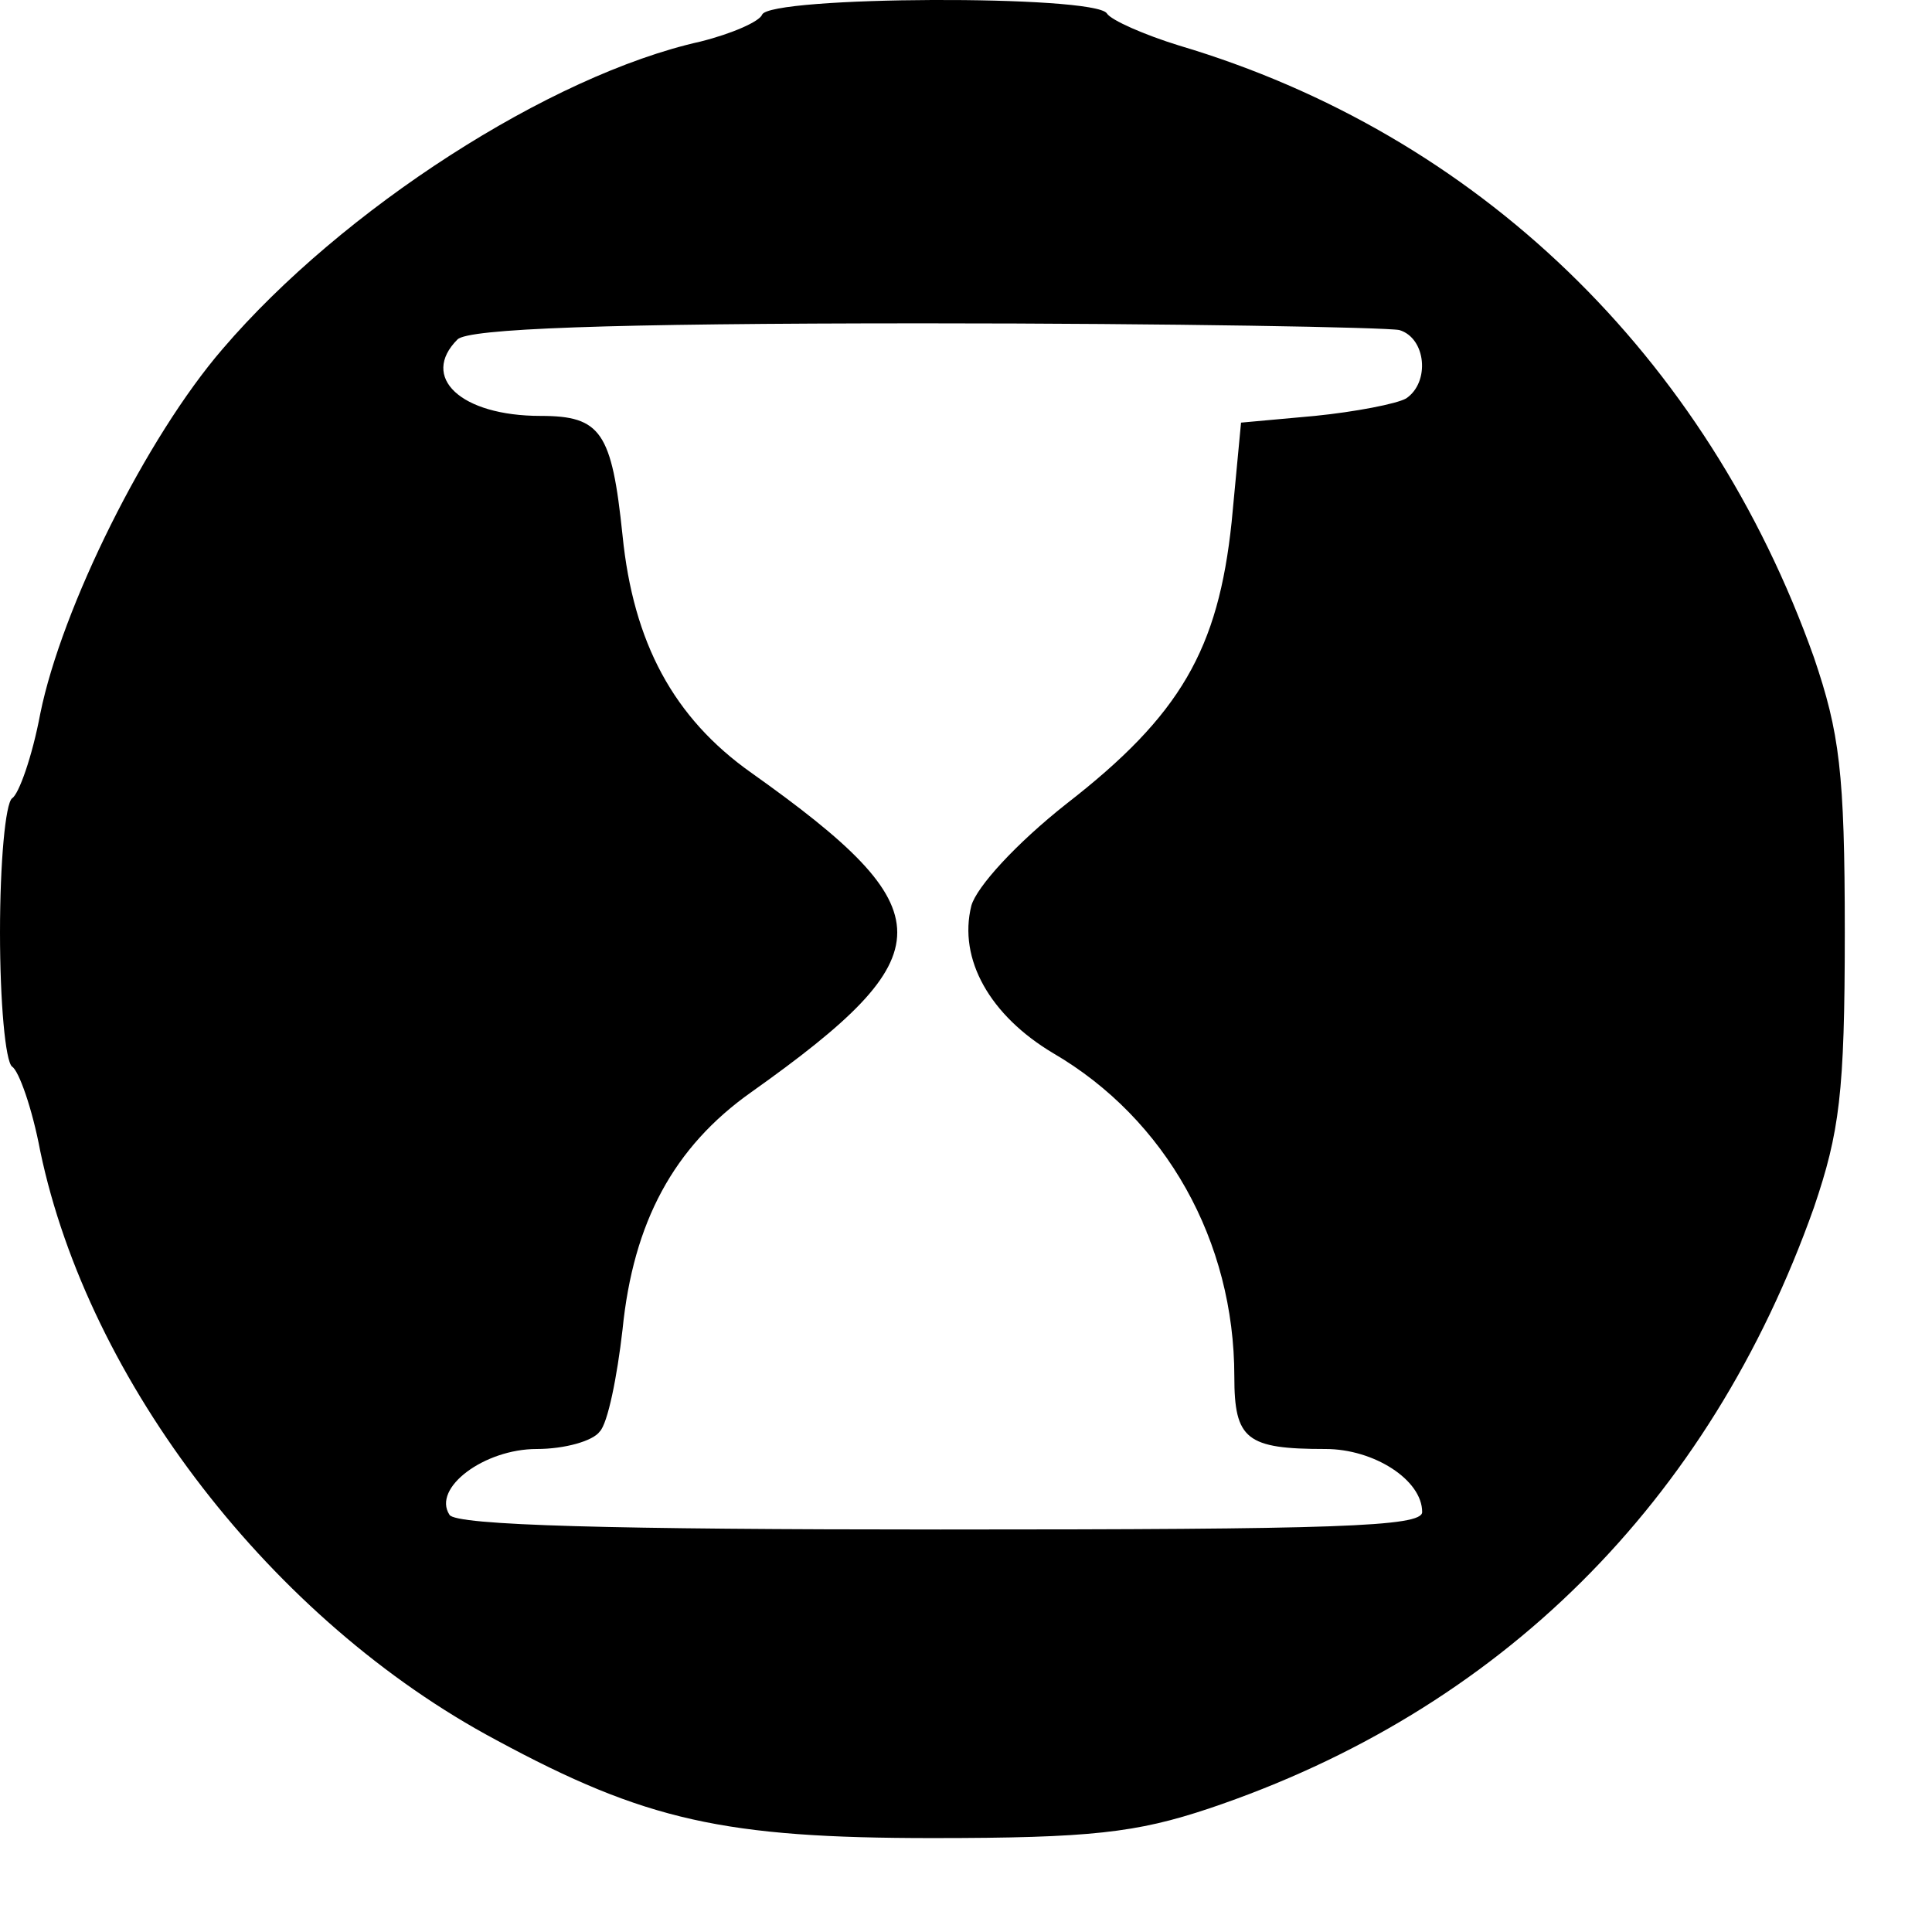
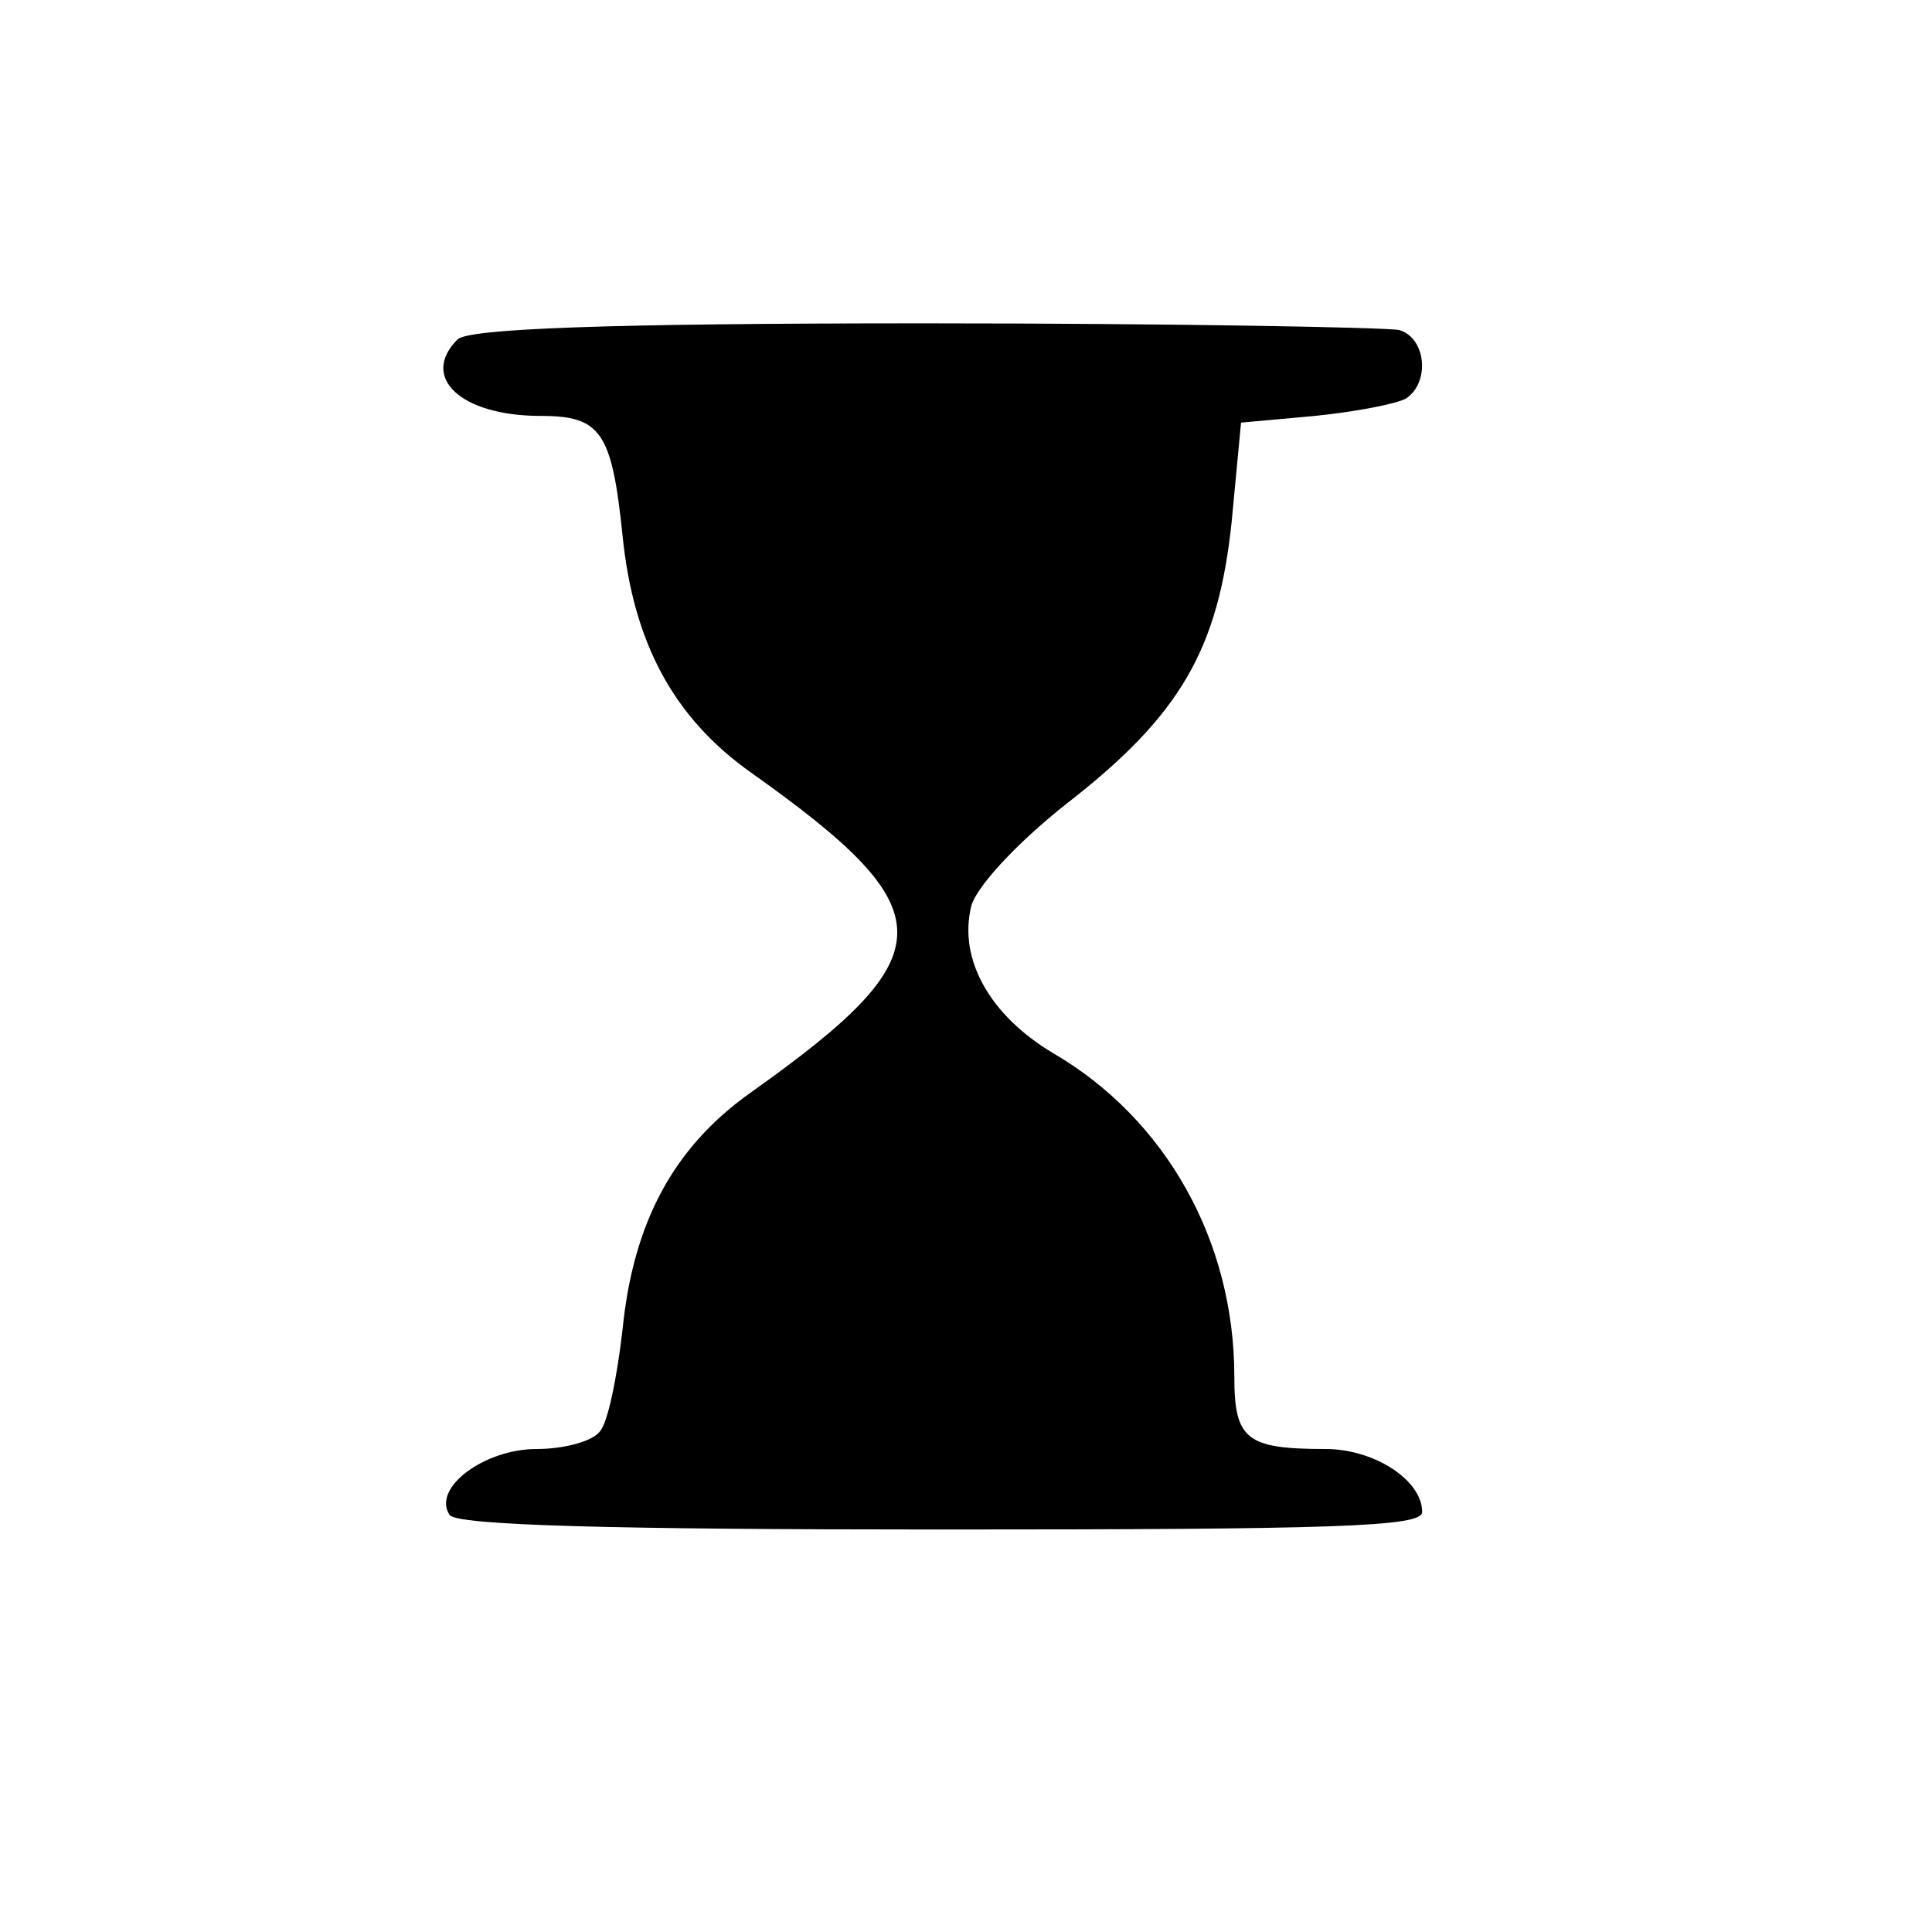
<svg xmlns="http://www.w3.org/2000/svg" version="1.0" width="144pt" height="144pt" viewBox="0 0 144 144" preserveAspectRatio="xMidYMid meet">
  <g transform="translate(0,144) scale(0.1,-0.1)" fill="#000000" stroke="none">
-     <path d="M568 1429 c-2 -5 -22 -14 -46 -20 -112 -25 -267 -125 -356 -229 -57 -66 -120 -193 -136 -272 -6 -32 -16 -60 -21 -63 -5 -4 -9 -48 -9 -100 0 -52 4 -96 9 -100 5 -3 15 -31 21 -63 36 -172 173 -350 340 -439 111 -60 170 -73 325 -73 118 0 152 4 206 22 217 73 373 228 451 448 19 56 23 85 23 205 0 120 -4 149 -23 205 -80 225 -251 390 -473 456 -26 8 -51 19 -54 24 -9 14 -252 13 -257 -1z m475 -235 c20 -6 23 -39 5 -51 -7 -4 -38 -10 -68 -13 l-55 -5 -7 -74 c-10 -95 -38 -144 -123 -210 -38 -30 -67 -62 -71 -76 -10 -40 14 -82 61 -110 84 -49 135 -140 135 -241 0 -47 9 -54 68 -54 36 0 72 -23 72 -47 0 -11 -65 -13 -359 -13 -243 0 -362 3 -366 11 -13 20 26 49 65 49 21 0 42 6 47 13 6 6 13 41 17 76 8 80 38 136 96 177 145 103 145 135 0 238 -58 41 -88 97 -96 177 -8 77 -16 89 -61 89 -60 0 -90 29 -62 57 8 8 110 12 348 12 185 0 344 -3 354 -5z" />
+     <path d="M568 1429 z m475 -235 c20 -6 23 -39 5 -51 -7 -4 -38 -10 -68 -13 l-55 -5 -7 -74 c-10 -95 -38 -144 -123 -210 -38 -30 -67 -62 -71 -76 -10 -40 14 -82 61 -110 84 -49 135 -140 135 -241 0 -47 9 -54 68 -54 36 0 72 -23 72 -47 0 -11 -65 -13 -359 -13 -243 0 -362 3 -366 11 -13 20 26 49 65 49 21 0 42 6 47 13 6 6 13 41 17 76 8 80 38 136 96 177 145 103 145 135 0 238 -58 41 -88 97 -96 177 -8 77 -16 89 -61 89 -60 0 -90 29 -62 57 8 8 110 12 348 12 185 0 344 -3 354 -5z" />
  </g>
</svg>